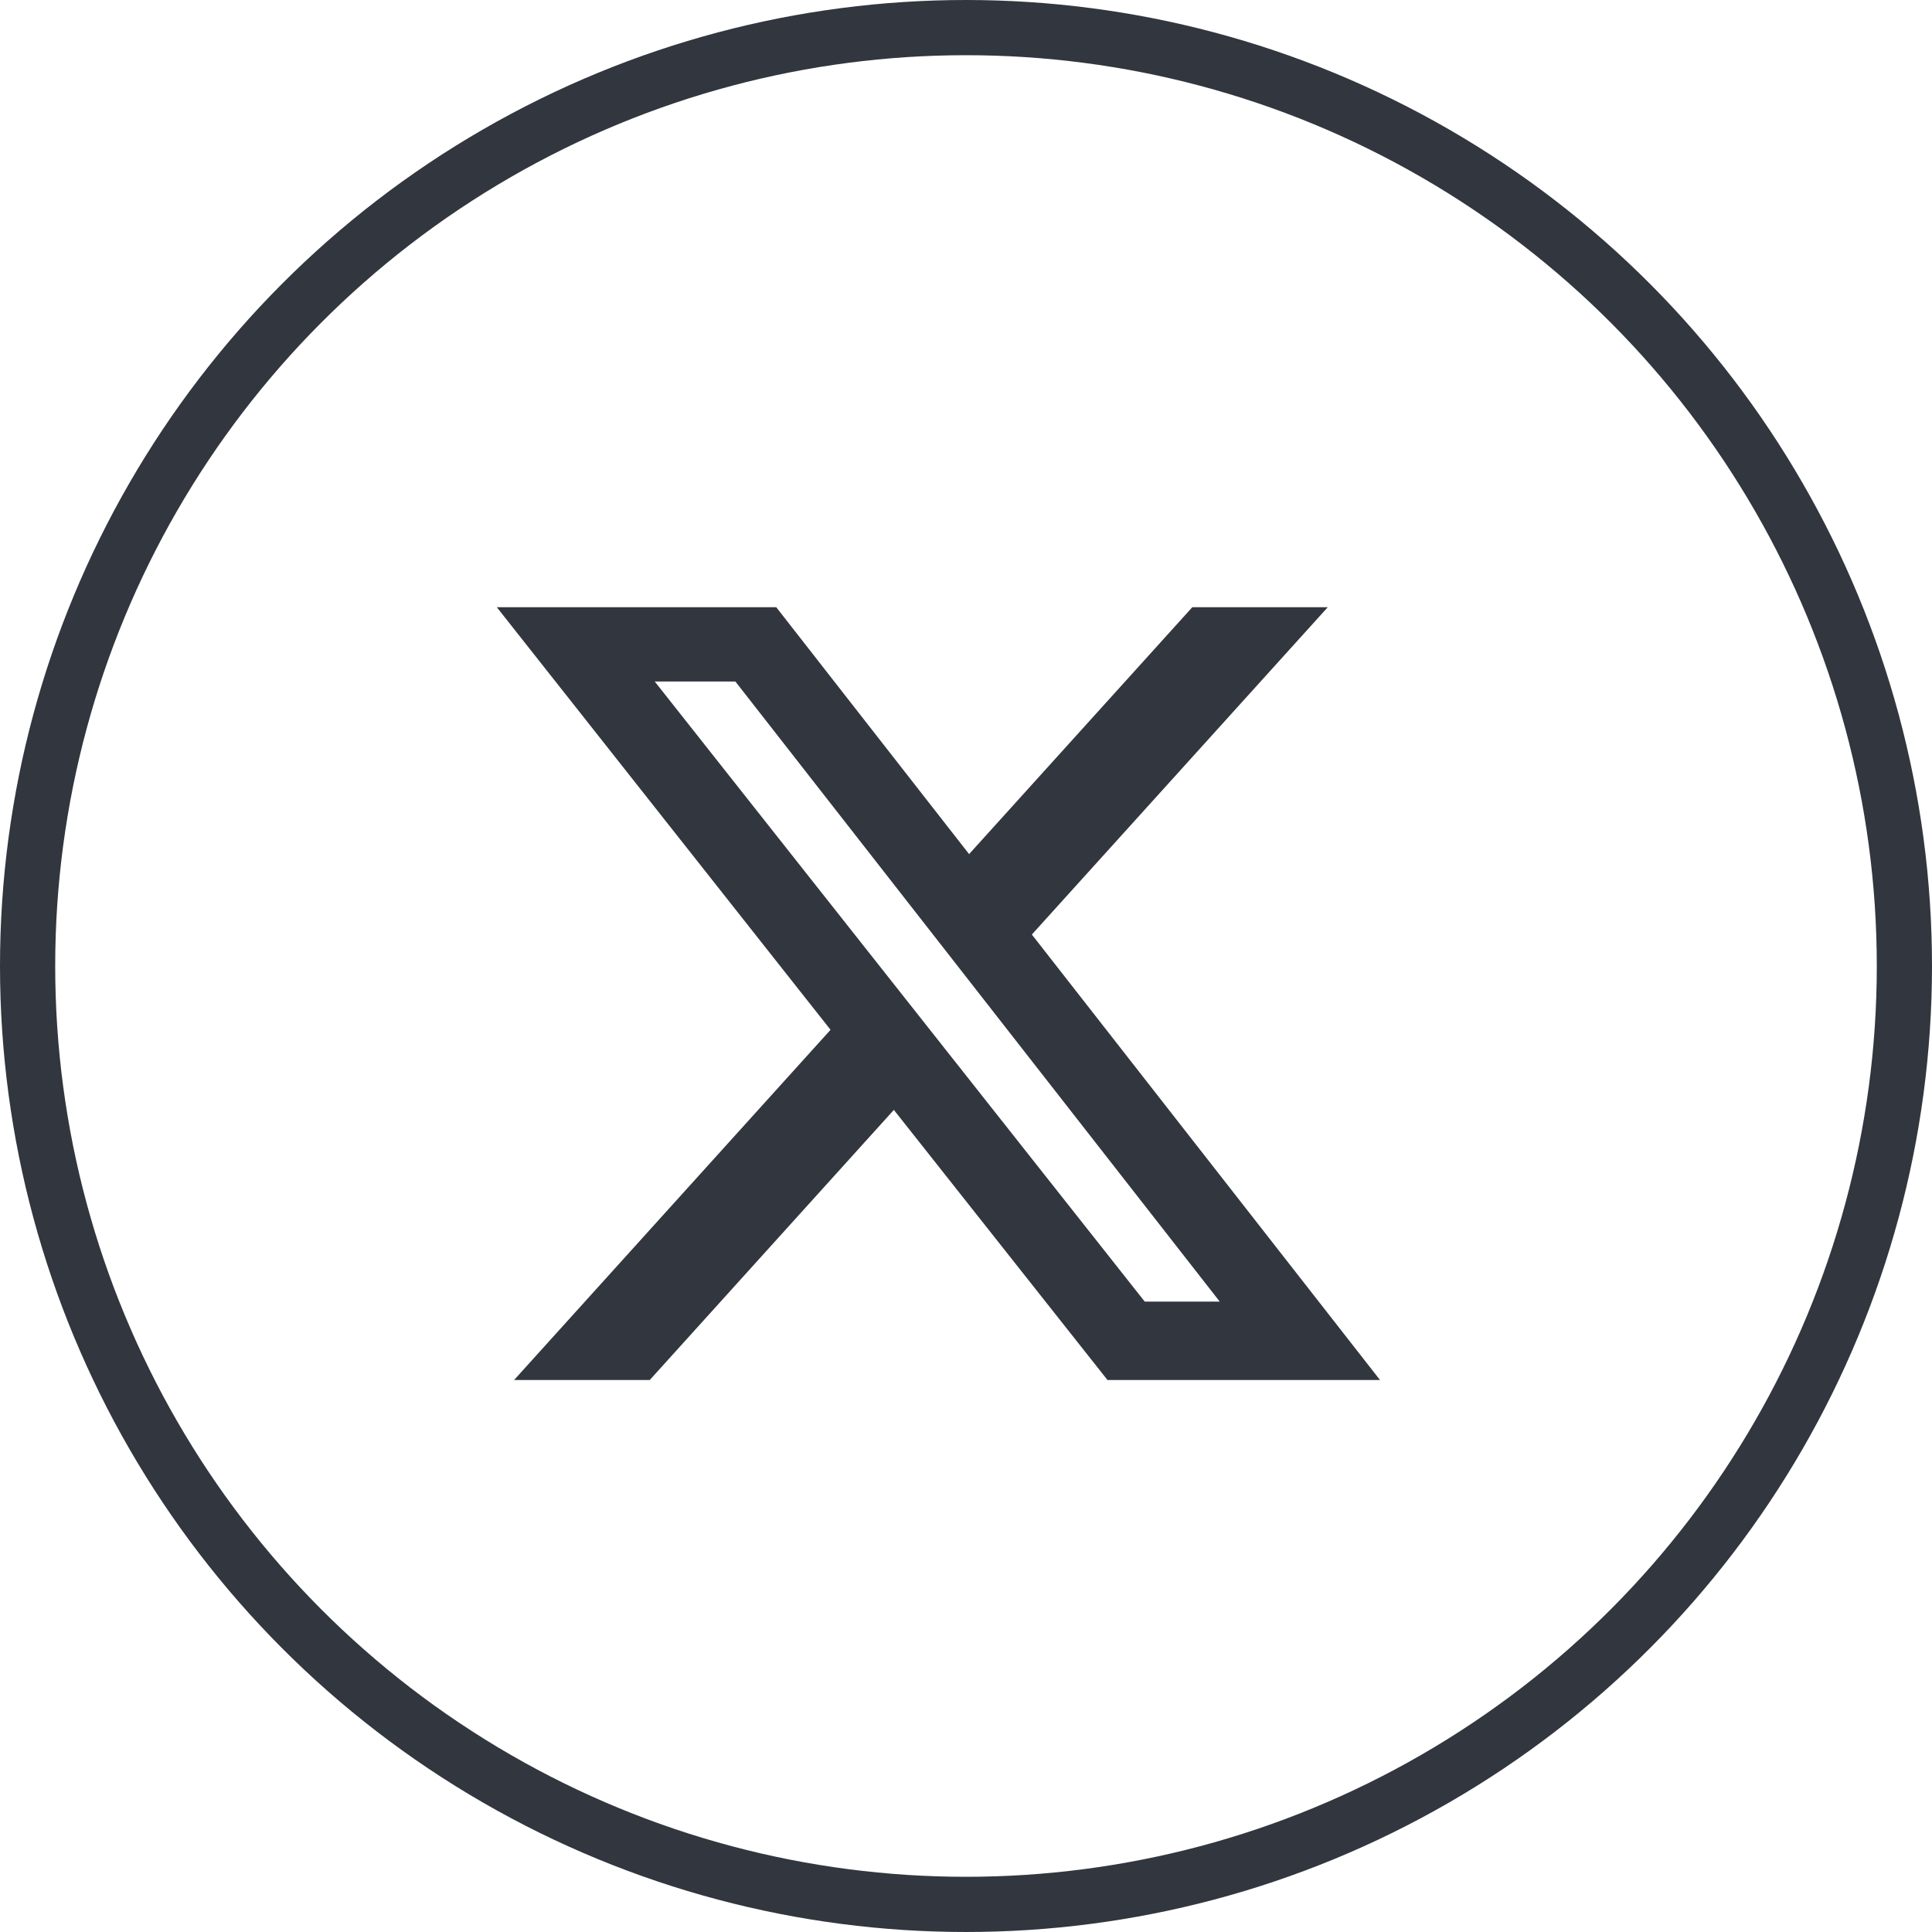
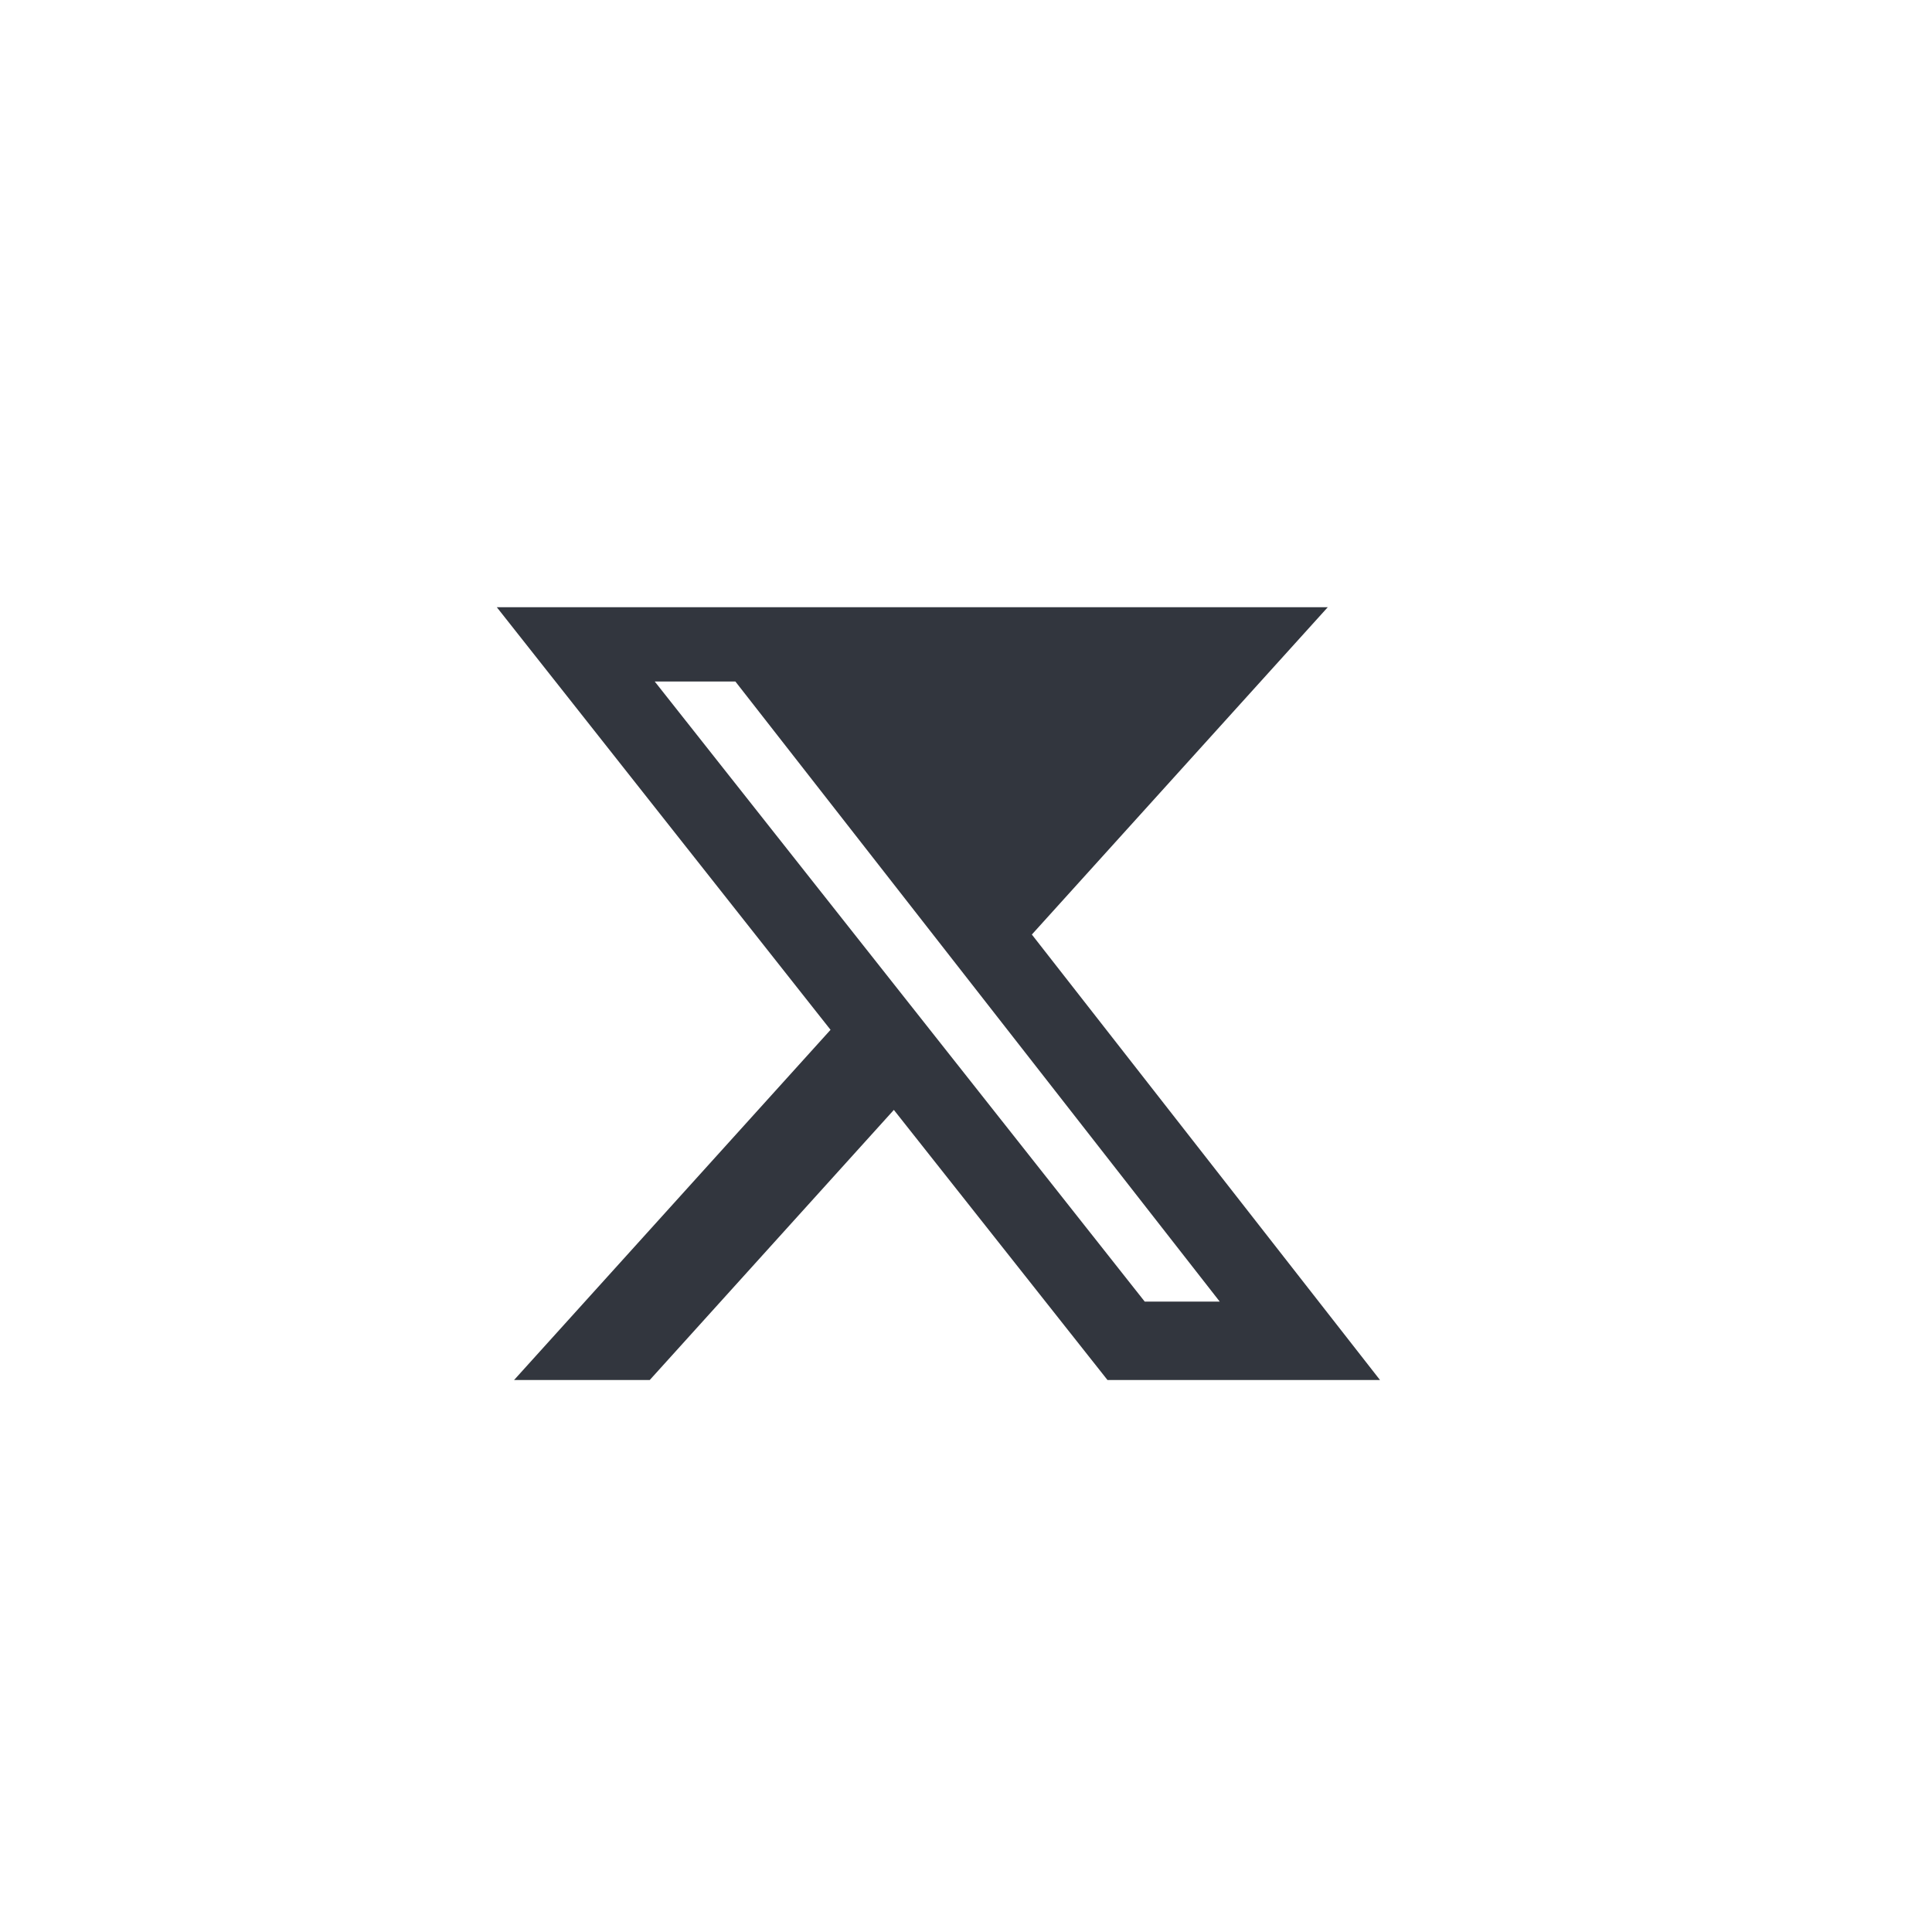
<svg xmlns="http://www.w3.org/2000/svg" width="35" height="35" viewBox="0 0 35 35" fill="none">
-   <circle cx="17.5" cy="17.5" r="17" stroke="#32363E" />
-   <path d="M21.6 11H24.054L18.693 16.93L25 25H20.063L16.193 20.107L11.771 25H9.313L15.046 18.656L9 11H14.062L17.556 15.473L21.6 11ZM20.738 23.58H22.097L13.322 12.346H11.861L20.738 23.58Z" fill="#32363E" />
+   <path d="M21.6 11H24.054L18.693 16.93L25 25H20.063L16.193 20.107L11.771 25H9.313L15.046 18.656L9 11H14.062L21.6 11ZM20.738 23.58H22.097L13.322 12.346H11.861L20.738 23.58Z" fill="#32363E" />
</svg>